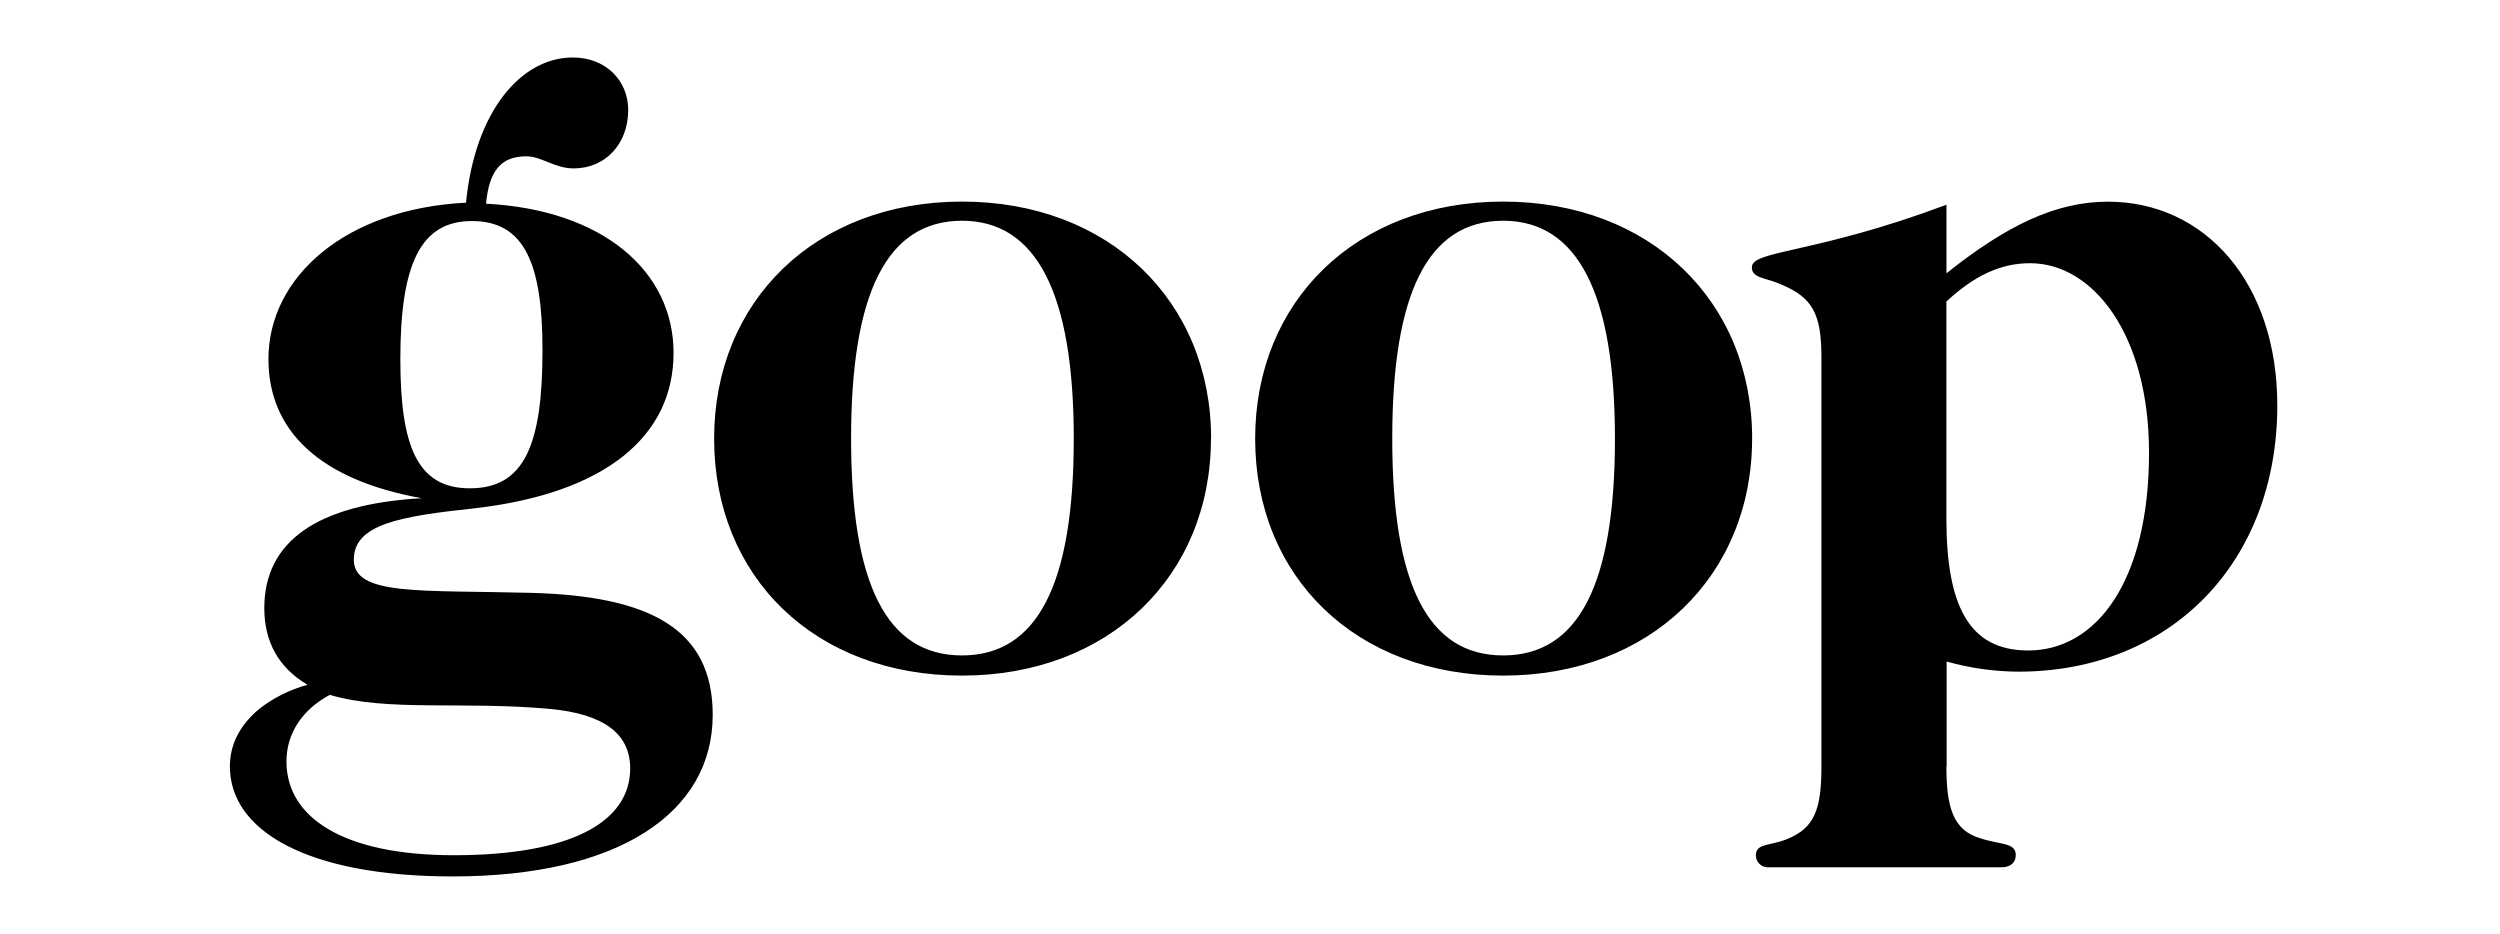
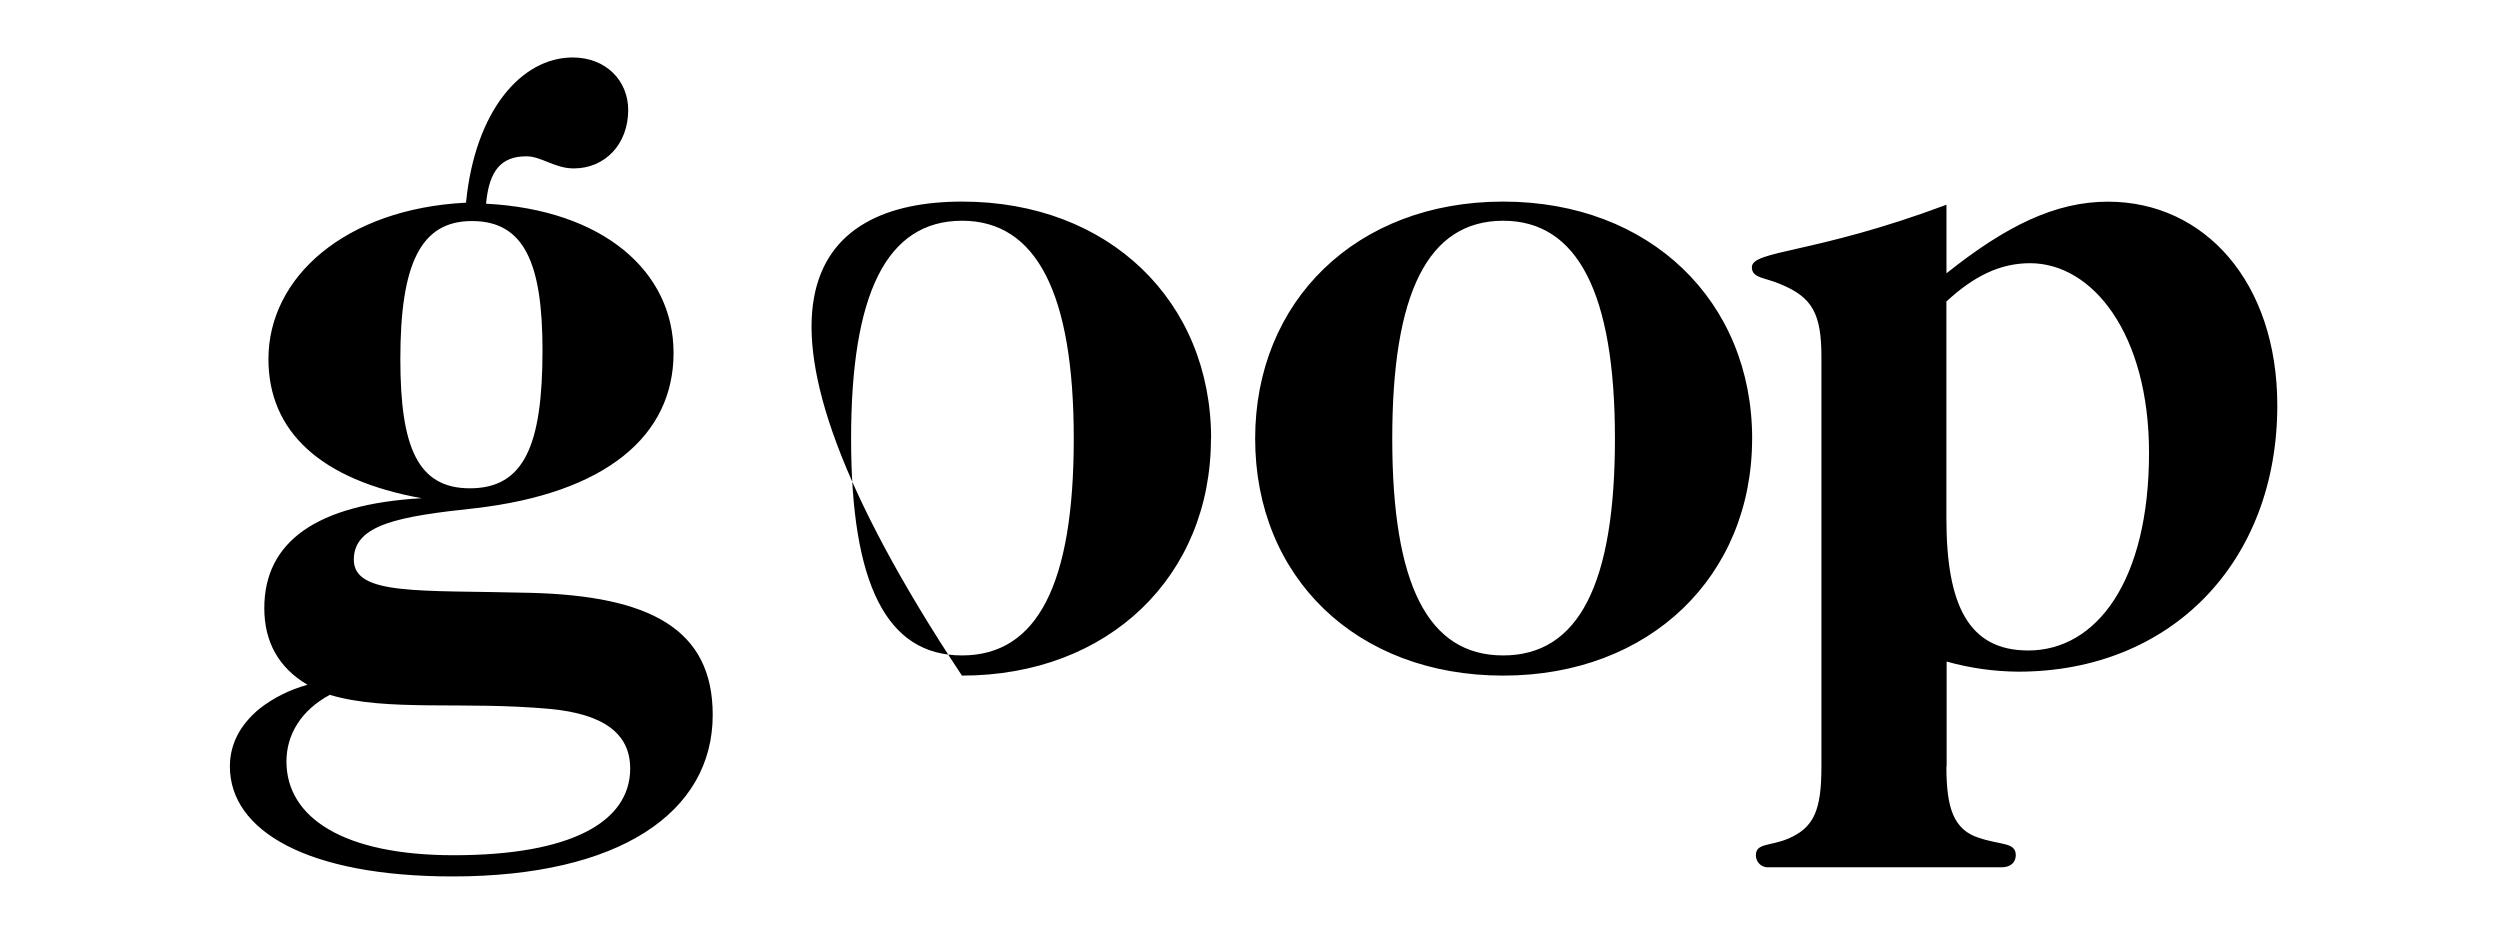
<svg xmlns="http://www.w3.org/2000/svg" width="174" height="65" viewBox="0 0 174 65" fill="none">
-   <path d="M27.864 24.988C27.864 31.103 29.058 33.986 32.706 33.986C36.495 33.986 37.758 30.968 37.758 24.37C37.758 18.333 36.495 15.386 32.859 15.386C29.265 15.372 27.864 18.391 27.864 24.988ZM19.937 52.996C19.937 56.926 23.936 59.524 31.582 59.524C39.72 59.524 43.861 57.217 43.861 53.486C43.861 51.029 41.968 49.695 38.32 49.346C32.285 48.783 26.959 49.556 22.954 48.362C20.988 49.415 19.937 51.099 19.937 52.996ZM46.879 24.567C46.879 30.333 42.178 34.324 33.046 35.376C27.784 35.938 24.625 36.498 24.625 38.954C24.625 41.48 29.256 41.059 36.905 41.261C45.262 41.471 49.605 43.787 49.605 49.755C49.605 56.566 43.08 61 31.504 61C21.401 61 16 57.828 16 53.348C16 51.802 16.7 50.464 18.035 49.346C19.033 48.564 20.179 47.992 21.403 47.662C19.378 46.468 18.395 44.655 18.395 42.328C18.395 37.694 22.043 35.096 29.346 34.675C22.328 33.413 18.683 30.042 18.683 24.988C18.683 19.302 24.014 14.53 32.435 14.106C33.057 7.719 36.285 4 39.864 4C42.17 4 43.723 5.615 43.723 7.65C43.723 10.038 42.109 11.722 39.934 11.722C38.599 11.722 37.688 10.88 36.637 10.88C34.882 10.88 34.043 11.863 33.83 14.178C41.968 14.599 46.879 18.881 46.879 24.558M59.236 30.526C59.236 40.635 61.691 45.618 66.953 45.618C72.216 45.618 74.734 40.635 74.734 30.526C74.734 20.418 72.141 15.363 66.953 15.363C61.703 15.372 59.236 20.435 59.236 30.526ZM84.282 30.526C84.282 40.073 77.195 47.022 66.951 47.022C56.706 47.022 49.703 40.151 49.703 30.526C49.703 20.98 56.717 14.031 66.962 14.031C77.207 14.031 84.293 20.985 84.293 30.526M96.901 30.526C96.901 40.635 99.356 45.618 104.619 45.618C109.881 45.618 112.4 40.635 112.4 30.526C112.4 20.418 109.806 15.363 104.619 15.363C99.356 15.372 96.901 20.435 96.901 30.526ZM121.947 30.526C121.947 40.073 114.861 47.022 104.619 47.022C94.377 47.022 87.359 40.151 87.359 30.526C87.359 20.98 94.374 14.031 104.619 14.031C114.864 14.031 121.95 20.985 121.95 30.526M141.154 45.275C145.924 45.275 149.572 40.431 149.572 31.515C149.572 23.232 145.644 18.319 141.293 18.319C139.189 18.319 137.362 19.233 135.469 20.985V36.077C135.469 42.114 137.013 45.272 141.151 45.272M135.469 53.345C135.469 56.228 135.961 57.768 137.774 58.327C139.247 58.82 140.298 58.615 140.298 59.521C140.298 60.011 139.947 60.363 139.316 60.363H123.123C123.006 60.375 122.888 60.362 122.777 60.324C122.665 60.287 122.563 60.227 122.477 60.147C122.39 60.068 122.322 59.971 122.276 59.863C122.23 59.755 122.207 59.638 122.209 59.521C122.209 58.679 123.192 58.889 124.385 58.399C126.278 57.627 126.771 56.364 126.771 53.345V24.849C126.771 21.83 126.14 20.706 123.964 19.795C122.843 19.302 121.93 19.374 121.93 18.601C121.93 17.407 126.281 17.69 135.474 14.25V19.022C139.613 15.723 143.051 14.037 146.713 14.037C153.448 14.037 158.5 19.653 158.5 28.217C158.5 39.096 151.134 46.748 140.468 46.748C138.784 46.737 137.108 46.5 135.486 46.044V53.345H135.469Z" fill="black" />
+   <path d="M27.864 24.988C27.864 31.103 29.058 33.986 32.706 33.986C36.495 33.986 37.758 30.968 37.758 24.37C37.758 18.333 36.495 15.386 32.859 15.386C29.265 15.372 27.864 18.391 27.864 24.988ZM19.937 52.996C19.937 56.926 23.936 59.524 31.582 59.524C39.72 59.524 43.861 57.217 43.861 53.486C43.861 51.029 41.968 49.695 38.32 49.346C32.285 48.783 26.959 49.556 22.954 48.362C20.988 49.415 19.937 51.099 19.937 52.996ZM46.879 24.567C46.879 30.333 42.178 34.324 33.046 35.376C27.784 35.938 24.625 36.498 24.625 38.954C24.625 41.48 29.256 41.059 36.905 41.261C45.262 41.471 49.605 43.787 49.605 49.755C49.605 56.566 43.08 61 31.504 61C21.401 61 16 57.828 16 53.348C16 51.802 16.7 50.464 18.035 49.346C19.033 48.564 20.179 47.992 21.403 47.662C19.378 46.468 18.395 44.655 18.395 42.328C18.395 37.694 22.043 35.096 29.346 34.675C22.328 33.413 18.683 30.042 18.683 24.988C18.683 19.302 24.014 14.53 32.435 14.106C33.057 7.719 36.285 4 39.864 4C42.17 4 43.723 5.615 43.723 7.65C43.723 10.038 42.109 11.722 39.934 11.722C38.599 11.722 37.688 10.88 36.637 10.88C34.882 10.88 34.043 11.863 33.83 14.178C41.968 14.599 46.879 18.881 46.879 24.558M59.236 30.526C59.236 40.635 61.691 45.618 66.953 45.618C72.216 45.618 74.734 40.635 74.734 30.526C74.734 20.418 72.141 15.363 66.953 15.363C61.703 15.372 59.236 20.435 59.236 30.526ZM84.282 30.526C84.282 40.073 77.195 47.022 66.951 47.022C49.703 20.98 56.717 14.031 66.962 14.031C77.207 14.031 84.293 20.985 84.293 30.526M96.901 30.526C96.901 40.635 99.356 45.618 104.619 45.618C109.881 45.618 112.4 40.635 112.4 30.526C112.4 20.418 109.806 15.363 104.619 15.363C99.356 15.372 96.901 20.435 96.901 30.526ZM121.947 30.526C121.947 40.073 114.861 47.022 104.619 47.022C94.377 47.022 87.359 40.151 87.359 30.526C87.359 20.98 94.374 14.031 104.619 14.031C114.864 14.031 121.95 20.985 121.95 30.526M141.154 45.275C145.924 45.275 149.572 40.431 149.572 31.515C149.572 23.232 145.644 18.319 141.293 18.319C139.189 18.319 137.362 19.233 135.469 20.985V36.077C135.469 42.114 137.013 45.272 141.151 45.272M135.469 53.345C135.469 56.228 135.961 57.768 137.774 58.327C139.247 58.82 140.298 58.615 140.298 59.521C140.298 60.011 139.947 60.363 139.316 60.363H123.123C123.006 60.375 122.888 60.362 122.777 60.324C122.665 60.287 122.563 60.227 122.477 60.147C122.39 60.068 122.322 59.971 122.276 59.863C122.23 59.755 122.207 59.638 122.209 59.521C122.209 58.679 123.192 58.889 124.385 58.399C126.278 57.627 126.771 56.364 126.771 53.345V24.849C126.771 21.83 126.14 20.706 123.964 19.795C122.843 19.302 121.93 19.374 121.93 18.601C121.93 17.407 126.281 17.69 135.474 14.25V19.022C139.613 15.723 143.051 14.037 146.713 14.037C153.448 14.037 158.5 19.653 158.5 28.217C158.5 39.096 151.134 46.748 140.468 46.748C138.784 46.737 137.108 46.5 135.486 46.044V53.345H135.469Z" fill="black" />
</svg>